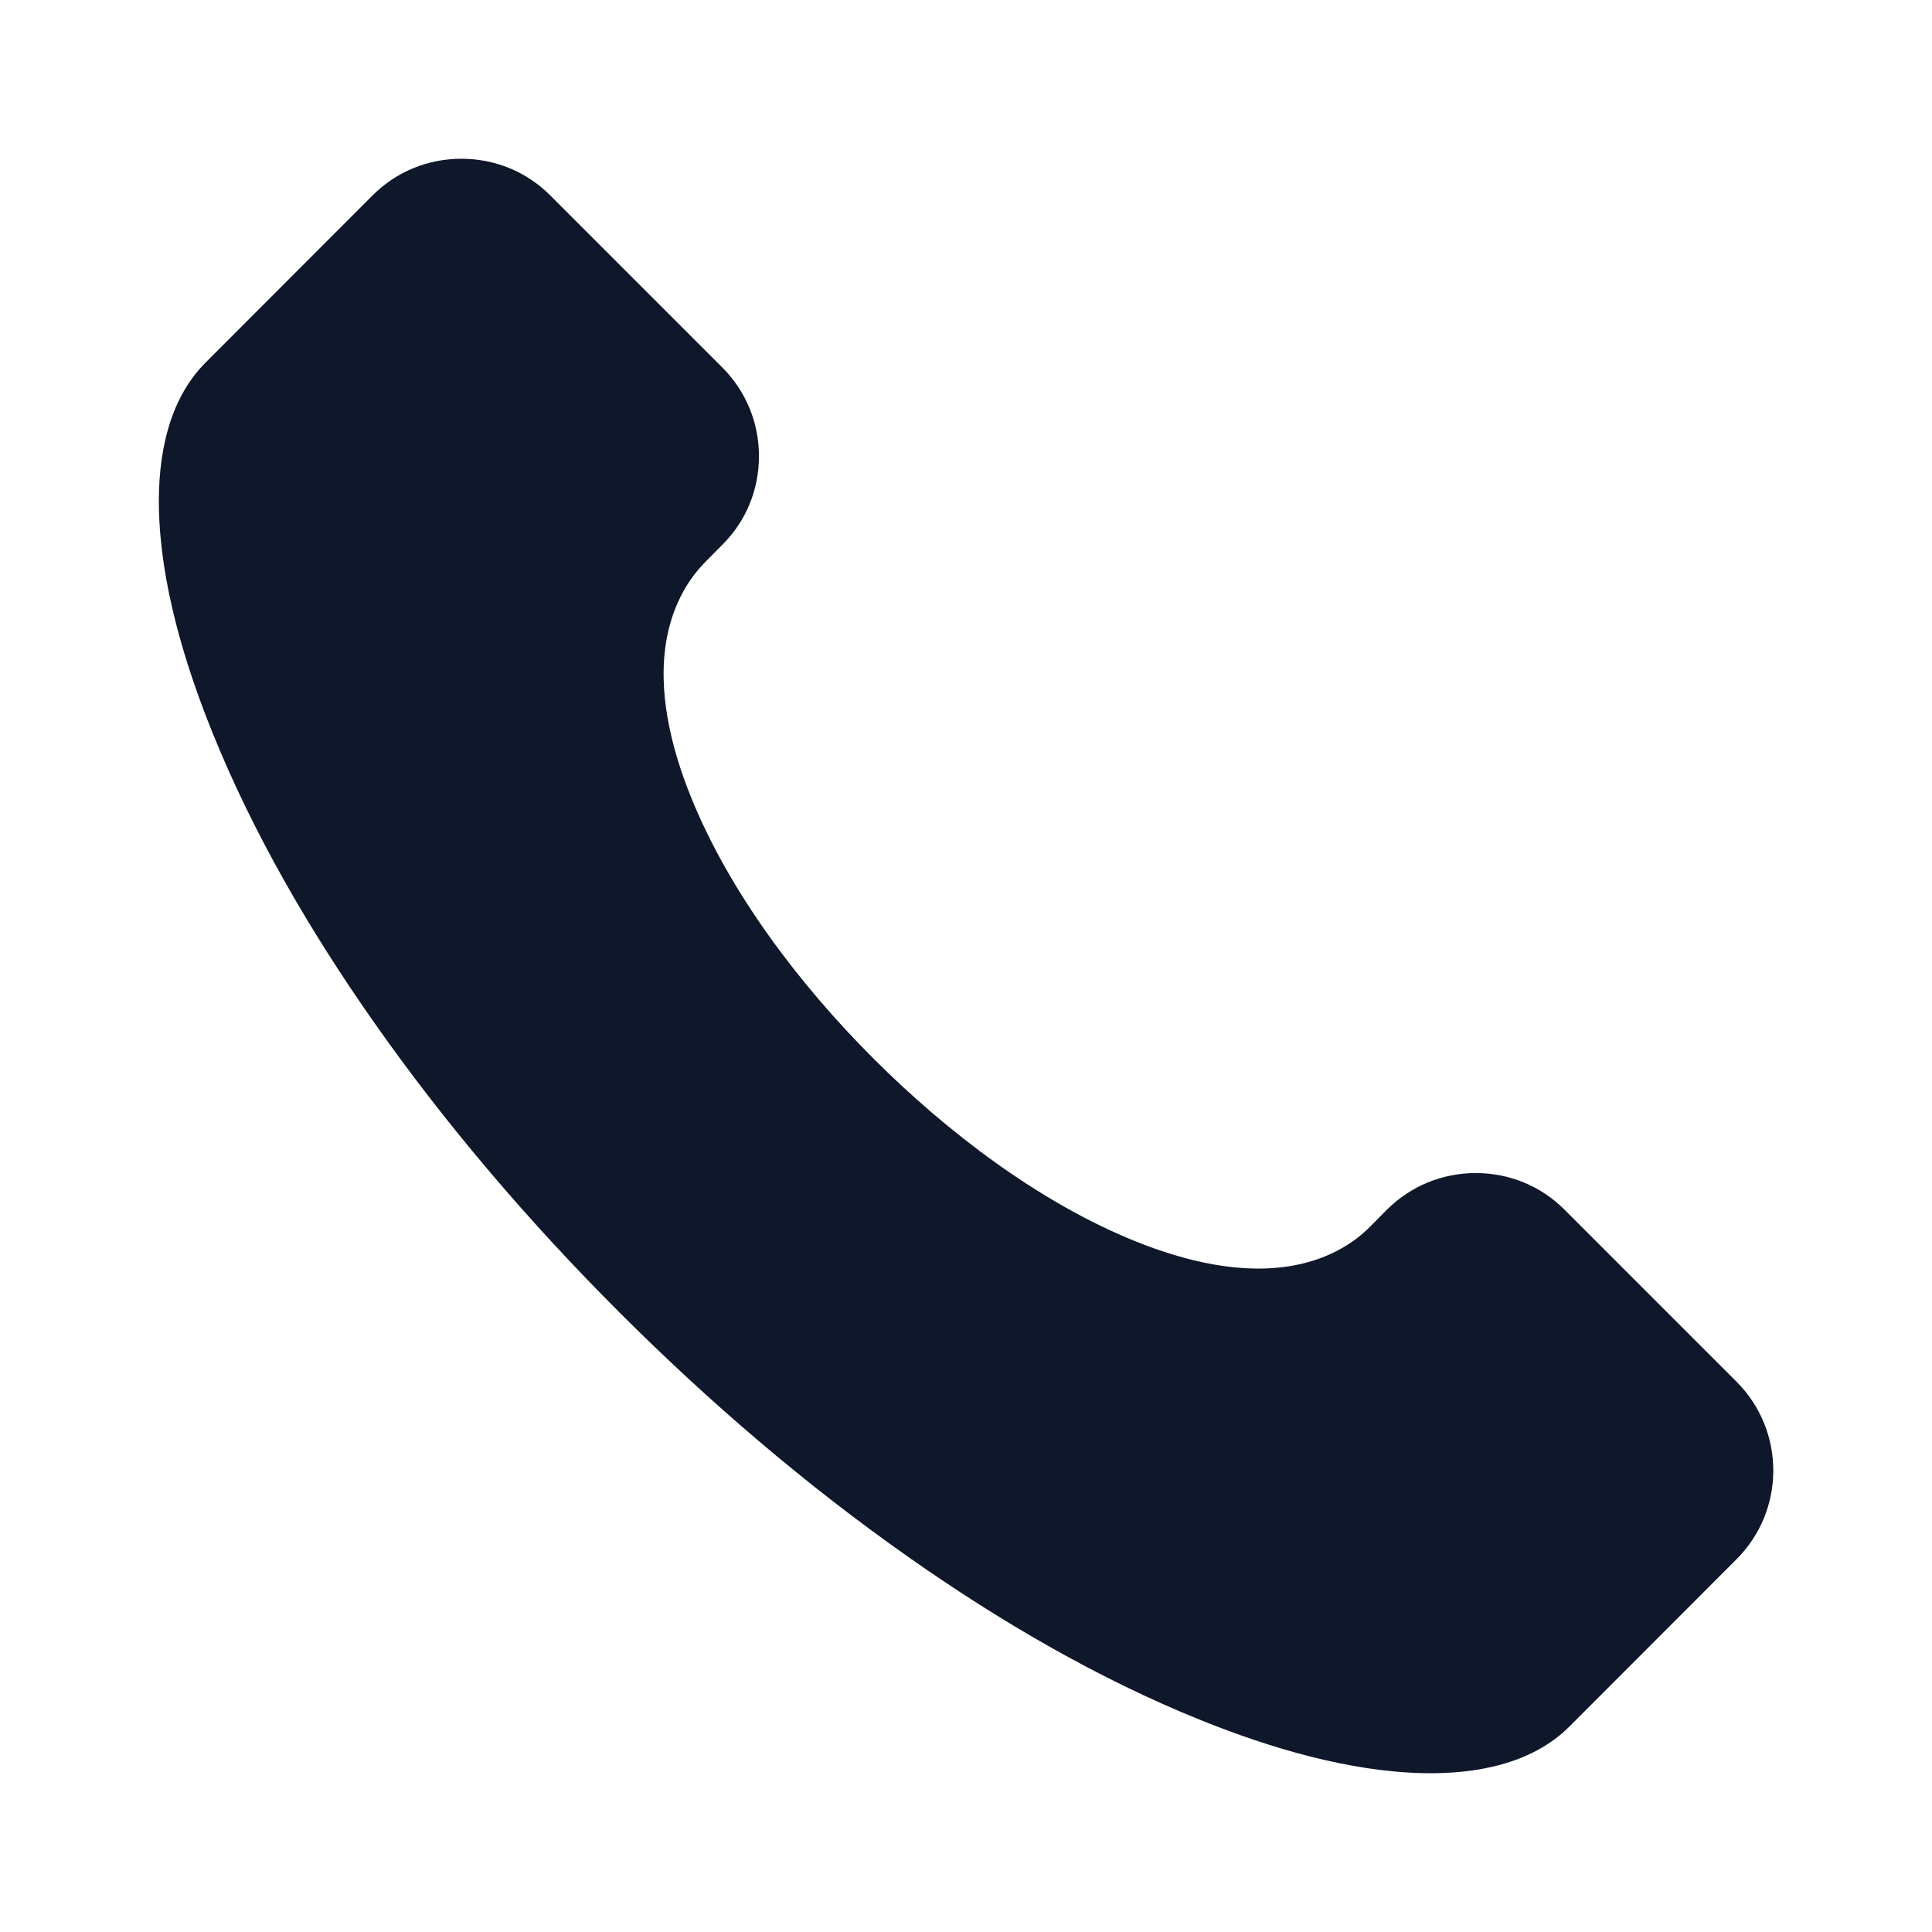
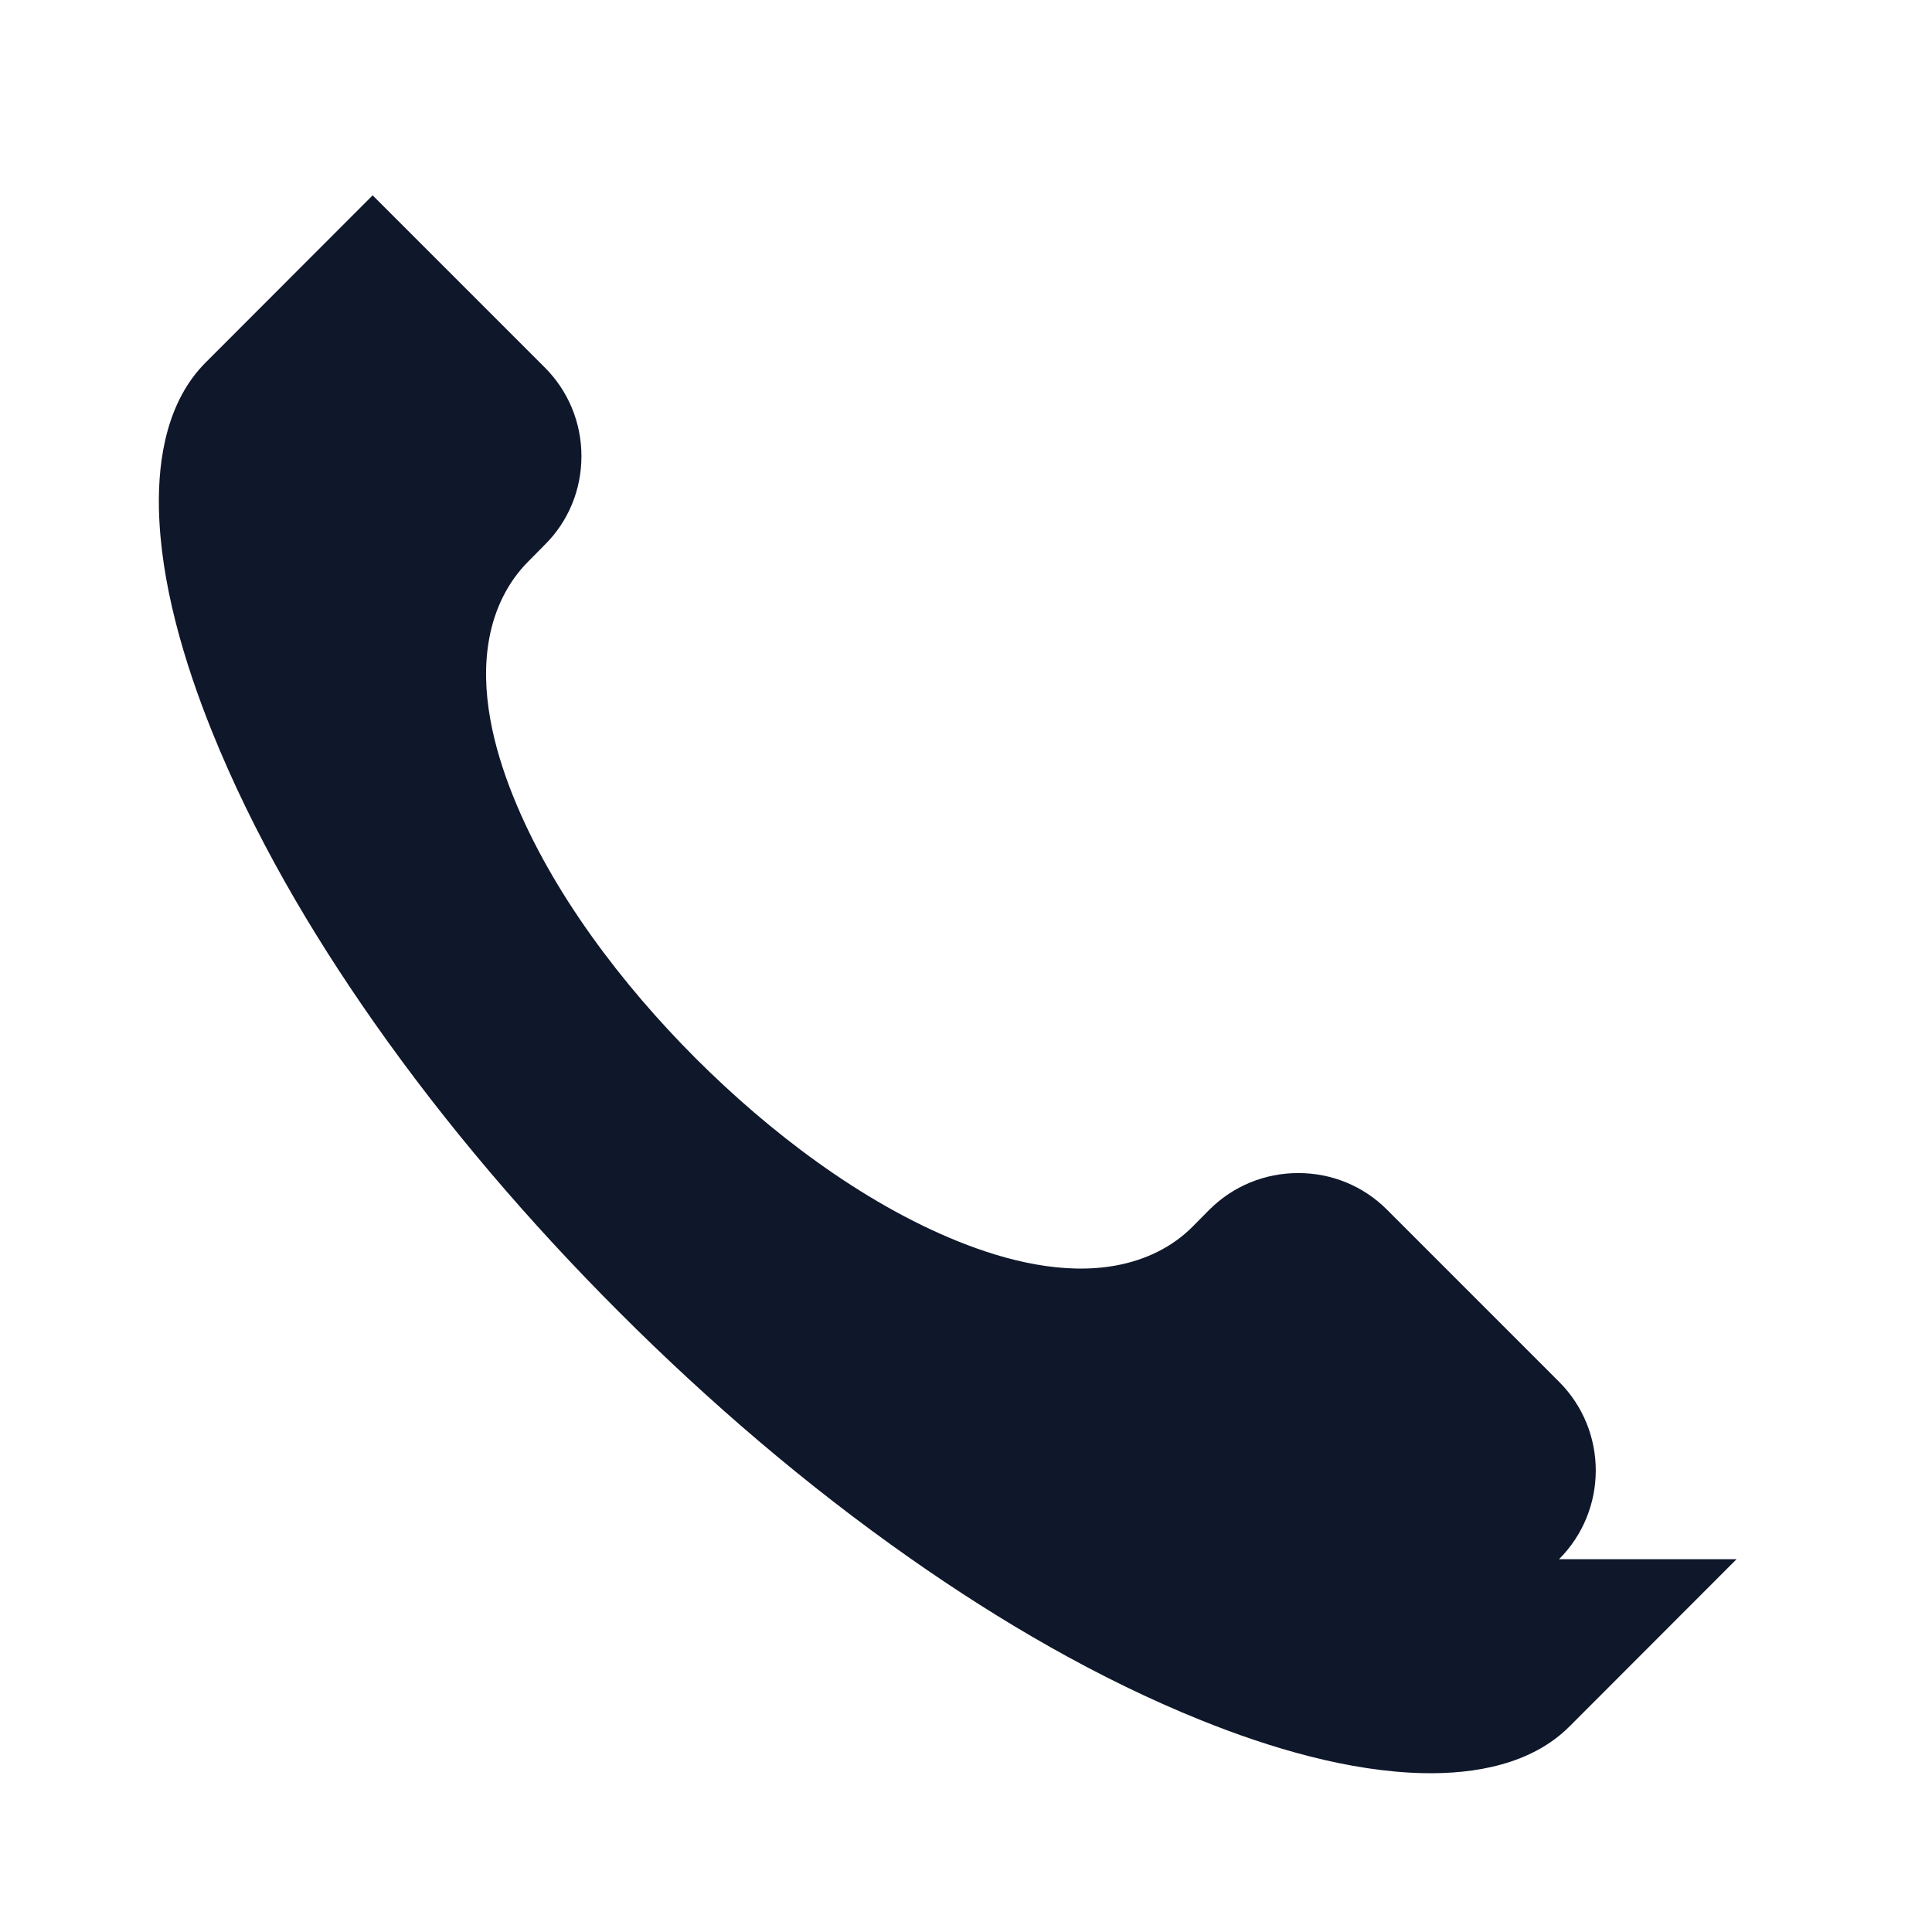
<svg xmlns="http://www.w3.org/2000/svg" width="1200pt" height="1200pt" version="1.1" viewBox="0 0 1200 1200">
-   <path d="m1078.6 968.46-103.74 103.85c-23.496 23.523-58.664 29.68-90.648 29.031-46.285-0.941-95.559-15.688-138.21-32.867-63.672-25.641-124.59-61.262-180.71-100.62-64.469-45.207-124.89-97.039-180.54-152.7-55.641-55.641-107.47-116.03-152.67-180.49-39.344-56.094-74.938-116.98-100.53-180.65-17.145-42.66-31.898-91.945-32.84-138.23-0.648-31.984 5.512-67.09 29.008-90.613l103.74-103.85c14.707-14.719 34.348-22.715 55.141-22.715 20.816 0 40.406 7.996 55.125 22.715l106.86 106.86c14.707 14.707 22.824 34.336 22.824 55.125 0 20.852-8.02 40.445-22.812 55.113l-10.406 10.52c-12.871 13.004-20.695 29.582-24.035 47.496-6.086 32.609 2.695 67.91 14.816 98.094 24.109 60 68.043 117.45 113.5 162.91 45.43 45.43 102.96 89.473 162.91 113.61 30.219 12.16 65.609 20.988 98.254 14.926 17.828-3.305 34.578-11.156 47.414-24.121l10.434-10.543c14.754-14.645 34.324-22.703 55.125-22.703 20.816 0 40.406 7.996 55.125 22.715l106.86 106.88c30.453 30.438 30.43 79.82 0.012 110.26z" fill="#0f172a" fill-rule="evenodd" />
+   <path d="m1078.6 968.46-103.74 103.85c-23.496 23.523-58.664 29.68-90.648 29.031-46.285-0.941-95.559-15.688-138.21-32.867-63.672-25.641-124.59-61.262-180.71-100.62-64.469-45.207-124.89-97.039-180.54-152.7-55.641-55.641-107.47-116.03-152.67-180.49-39.344-56.094-74.938-116.98-100.53-180.65-17.145-42.66-31.898-91.945-32.84-138.23-0.648-31.984 5.512-67.09 29.008-90.613l103.74-103.85l106.86 106.86c14.707 14.707 22.824 34.336 22.824 55.125 0 20.852-8.02 40.445-22.812 55.113l-10.406 10.52c-12.871 13.004-20.695 29.582-24.035 47.496-6.086 32.609 2.695 67.91 14.816 98.094 24.109 60 68.043 117.45 113.5 162.91 45.43 45.43 102.96 89.473 162.91 113.61 30.219 12.16 65.609 20.988 98.254 14.926 17.828-3.305 34.578-11.156 47.414-24.121l10.434-10.543c14.754-14.645 34.324-22.703 55.125-22.703 20.816 0 40.406 7.996 55.125 22.715l106.86 106.88c30.453 30.438 30.43 79.82 0.012 110.26z" fill="#0f172a" fill-rule="evenodd" />
</svg>